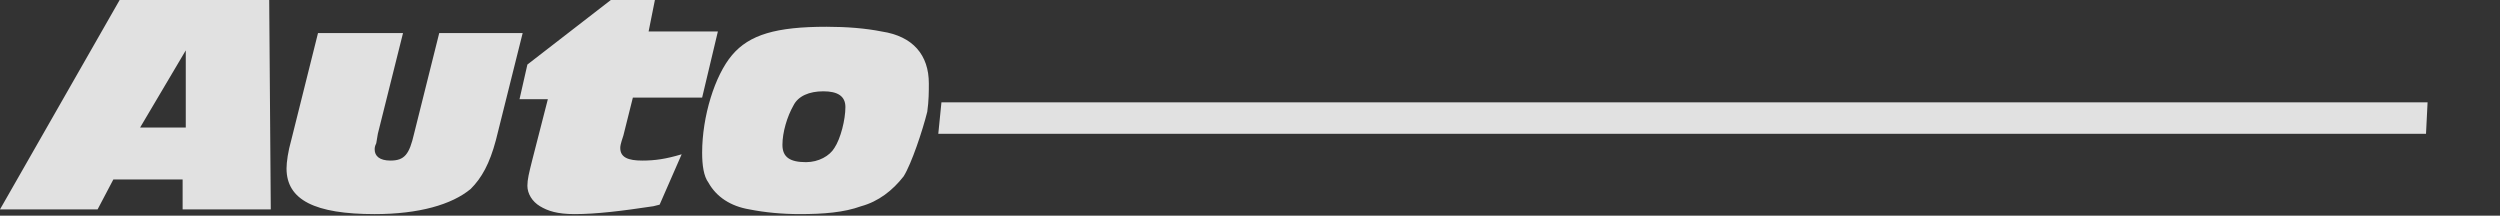
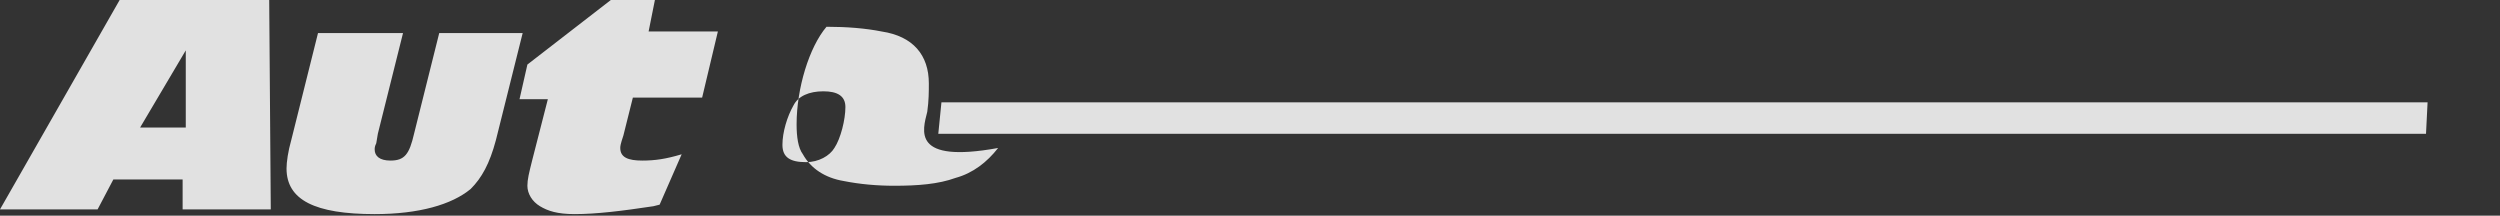
<svg xmlns="http://www.w3.org/2000/svg" version="1.1" id="Ebene_1" x="0px" y="0px" width="158.8px" height="13.7px" viewBox="0 0 158.8 13.7" style="enable-background:new 0 0 158.8 13.7;" xml:space="preserve">
  <rect x="0" y="0" width="158.8" height="13.7" fill="#333333" stroke="none" />
  <style type="text/css">
	.st0{opacity:0.85;fill:#FFFFFF;}
</style>
-   <path class="st0" d="M58.9,7.1C59,6.4,59,5.8,59,5.3c0-1.8-1-3-3-3.3c-1-0.2-2.2-0.3-3.5-0.3c-3.2,0-4.9,0.5-6,1.8  c-1.1,1.3-1.9,3.9-1.9,6.2c0,0.8,0.1,1.5,0.4,1.9c0.5,0.9,1.4,1.5,2.6,1.7c1,0.2,2.1,0.3,3.2,0.3c1.5,0,2.8-0.1,3.9-0.5  c1.1-0.3,2-1,2.7-1.9C57.9,10.4,58.6,8.3,58.9,7.1 M59.6,8.5l0.2-2h94.4l-0.1,2L59.6,8.5z M52.3,5.8c0.9,0,1.4,0.3,1.4,1  c0,0.8-0.3,2-0.7,2.6c-0.3,0.5-1,0.9-1.8,0.9c-1,0-1.5-0.3-1.5-1.1c0-0.8,0.3-1.8,0.7-2.5C50.7,6.1,51.4,5.8,52.3,5.8 M41.6,0h-2.8  l-5.3,4.1L33,6.3h1.8l-1,3.9c-0.2,0.8-0.3,1.2-0.3,1.6c0,0.5,0.3,1,0.8,1.3c0.5,0.3,1.1,0.5,2.2,0.5c1.4,0,3-0.2,5-0.5l0.4-0.1  l1.4-3.2c-1,0.3-1.7,0.4-2.5,0.4c-0.9,0-1.4-0.2-1.4-0.8c0-0.1,0-0.2,0.2-0.8l0.6-2.4h4.4l1-4.2h-4.4L41.6,0z M20.2,2.1l-1.7,6.8  c-0.2,0.7-0.3,1.4-0.3,1.8c0,2,1.8,2.9,5.6,2.9c2.8,0,4.9-0.6,6.1-1.6c0.7-0.7,1.2-1.6,1.6-3.1l1.7-6.8h-5.3l-1.6,6.4  c-0.3,1.3-0.6,1.7-1.5,1.7c-0.7,0-1-0.3-1-0.7c0-0.1,0-0.2,0.1-0.4l0.1-0.6l1.6-6.4C25.5,2.1,20.2,2.1,20.2,2.1z M17.1,0H7.6L0,13.3  h6.2l1-1.9h4.4l0,1.9h5.6L17.1,0z M8.9,8.1l2.9-4.9l0,4.9H8.9z" />
+   <path class="st0" d="M58.9,7.1C59,6.4,59,5.8,59,5.3c0-1.8-1-3-3-3.3c-1-0.2-2.2-0.3-3.5-0.3c-1.1,1.3-1.9,3.9-1.9,6.2c0,0.8,0.1,1.5,0.4,1.9c0.5,0.9,1.4,1.5,2.6,1.7c1,0.2,2.1,0.3,3.2,0.3c1.5,0,2.8-0.1,3.9-0.5  c1.1-0.3,2-1,2.7-1.9C57.9,10.4,58.6,8.3,58.9,7.1 M59.6,8.5l0.2-2h94.4l-0.1,2L59.6,8.5z M52.3,5.8c0.9,0,1.4,0.3,1.4,1  c0,0.8-0.3,2-0.7,2.6c-0.3,0.5-1,0.9-1.8,0.9c-1,0-1.5-0.3-1.5-1.1c0-0.8,0.3-1.8,0.7-2.5C50.7,6.1,51.4,5.8,52.3,5.8 M41.6,0h-2.8  l-5.3,4.1L33,6.3h1.8l-1,3.9c-0.2,0.8-0.3,1.2-0.3,1.6c0,0.5,0.3,1,0.8,1.3c0.5,0.3,1.1,0.5,2.2,0.5c1.4,0,3-0.2,5-0.5l0.4-0.1  l1.4-3.2c-1,0.3-1.7,0.4-2.5,0.4c-0.9,0-1.4-0.2-1.4-0.8c0-0.1,0-0.2,0.2-0.8l0.6-2.4h4.4l1-4.2h-4.4L41.6,0z M20.2,2.1l-1.7,6.8  c-0.2,0.7-0.3,1.4-0.3,1.8c0,2,1.8,2.9,5.6,2.9c2.8,0,4.9-0.6,6.1-1.6c0.7-0.7,1.2-1.6,1.6-3.1l1.7-6.8h-5.3l-1.6,6.4  c-0.3,1.3-0.6,1.7-1.5,1.7c-0.7,0-1-0.3-1-0.7c0-0.1,0-0.2,0.1-0.4l0.1-0.6l1.6-6.4C25.5,2.1,20.2,2.1,20.2,2.1z M17.1,0H7.6L0,13.3  h6.2l1-1.9h4.4l0,1.9h5.6L17.1,0z M8.9,8.1l2.9-4.9l0,4.9H8.9z" />
</svg>